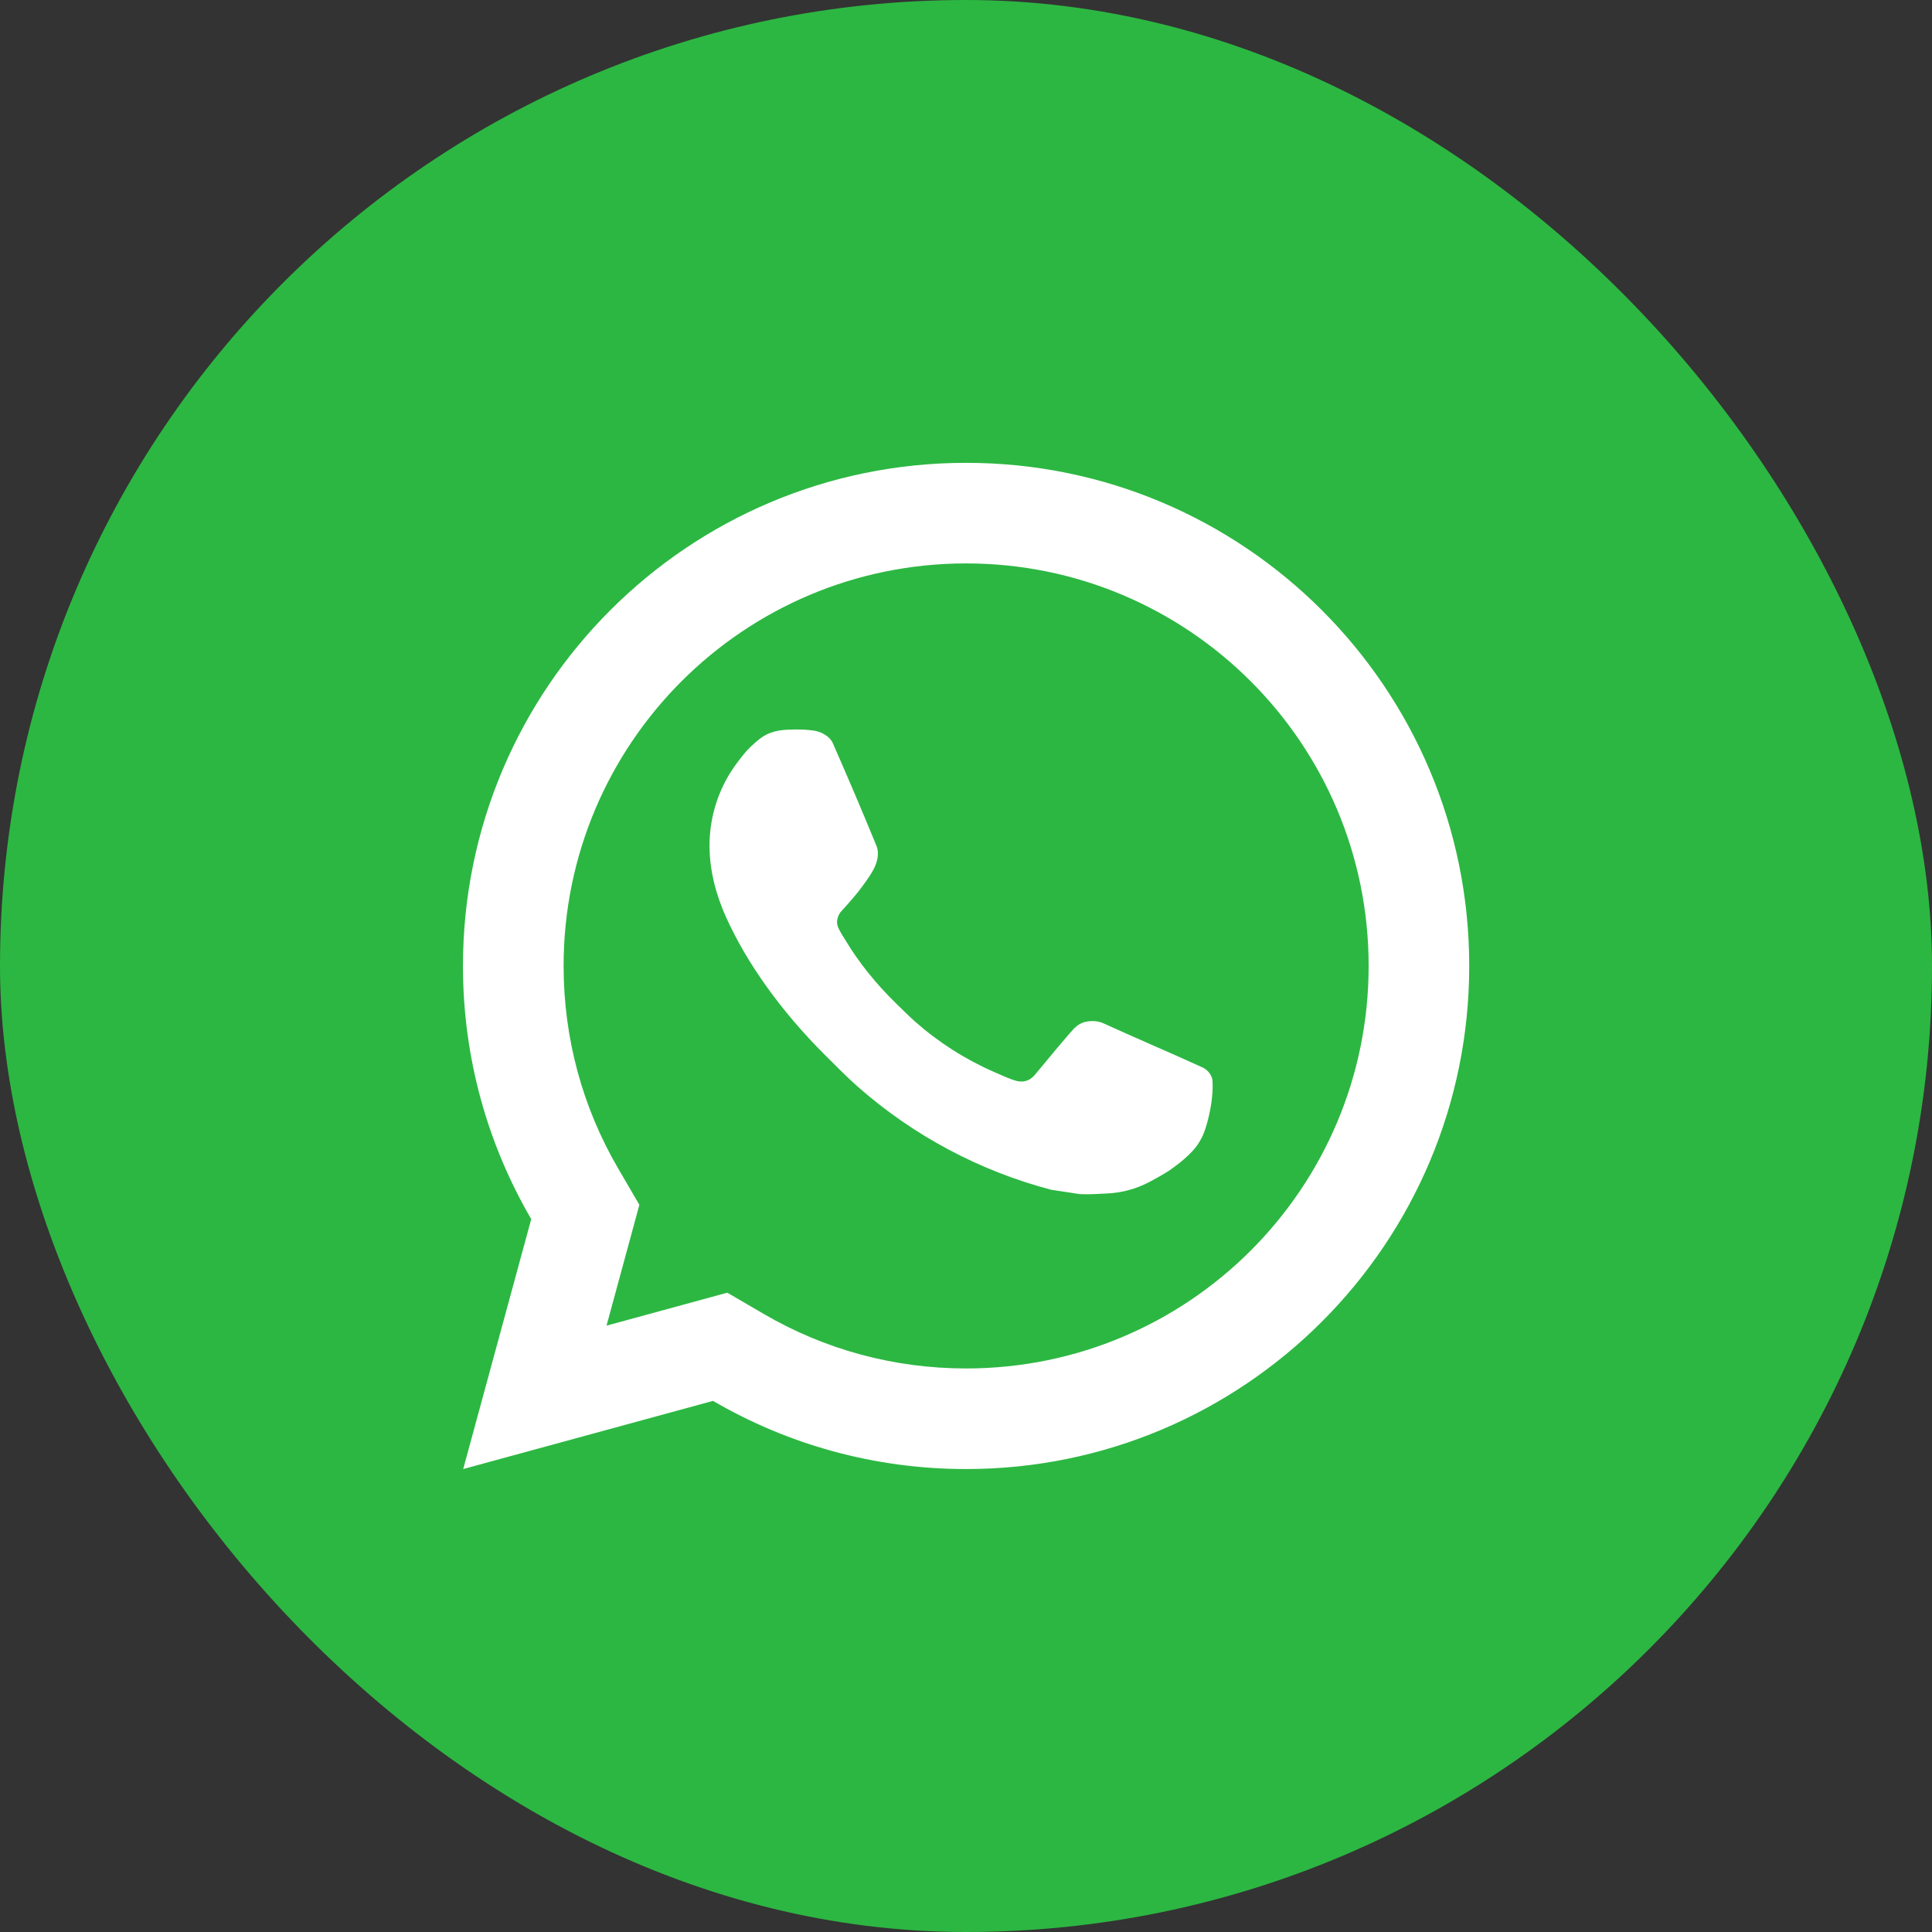
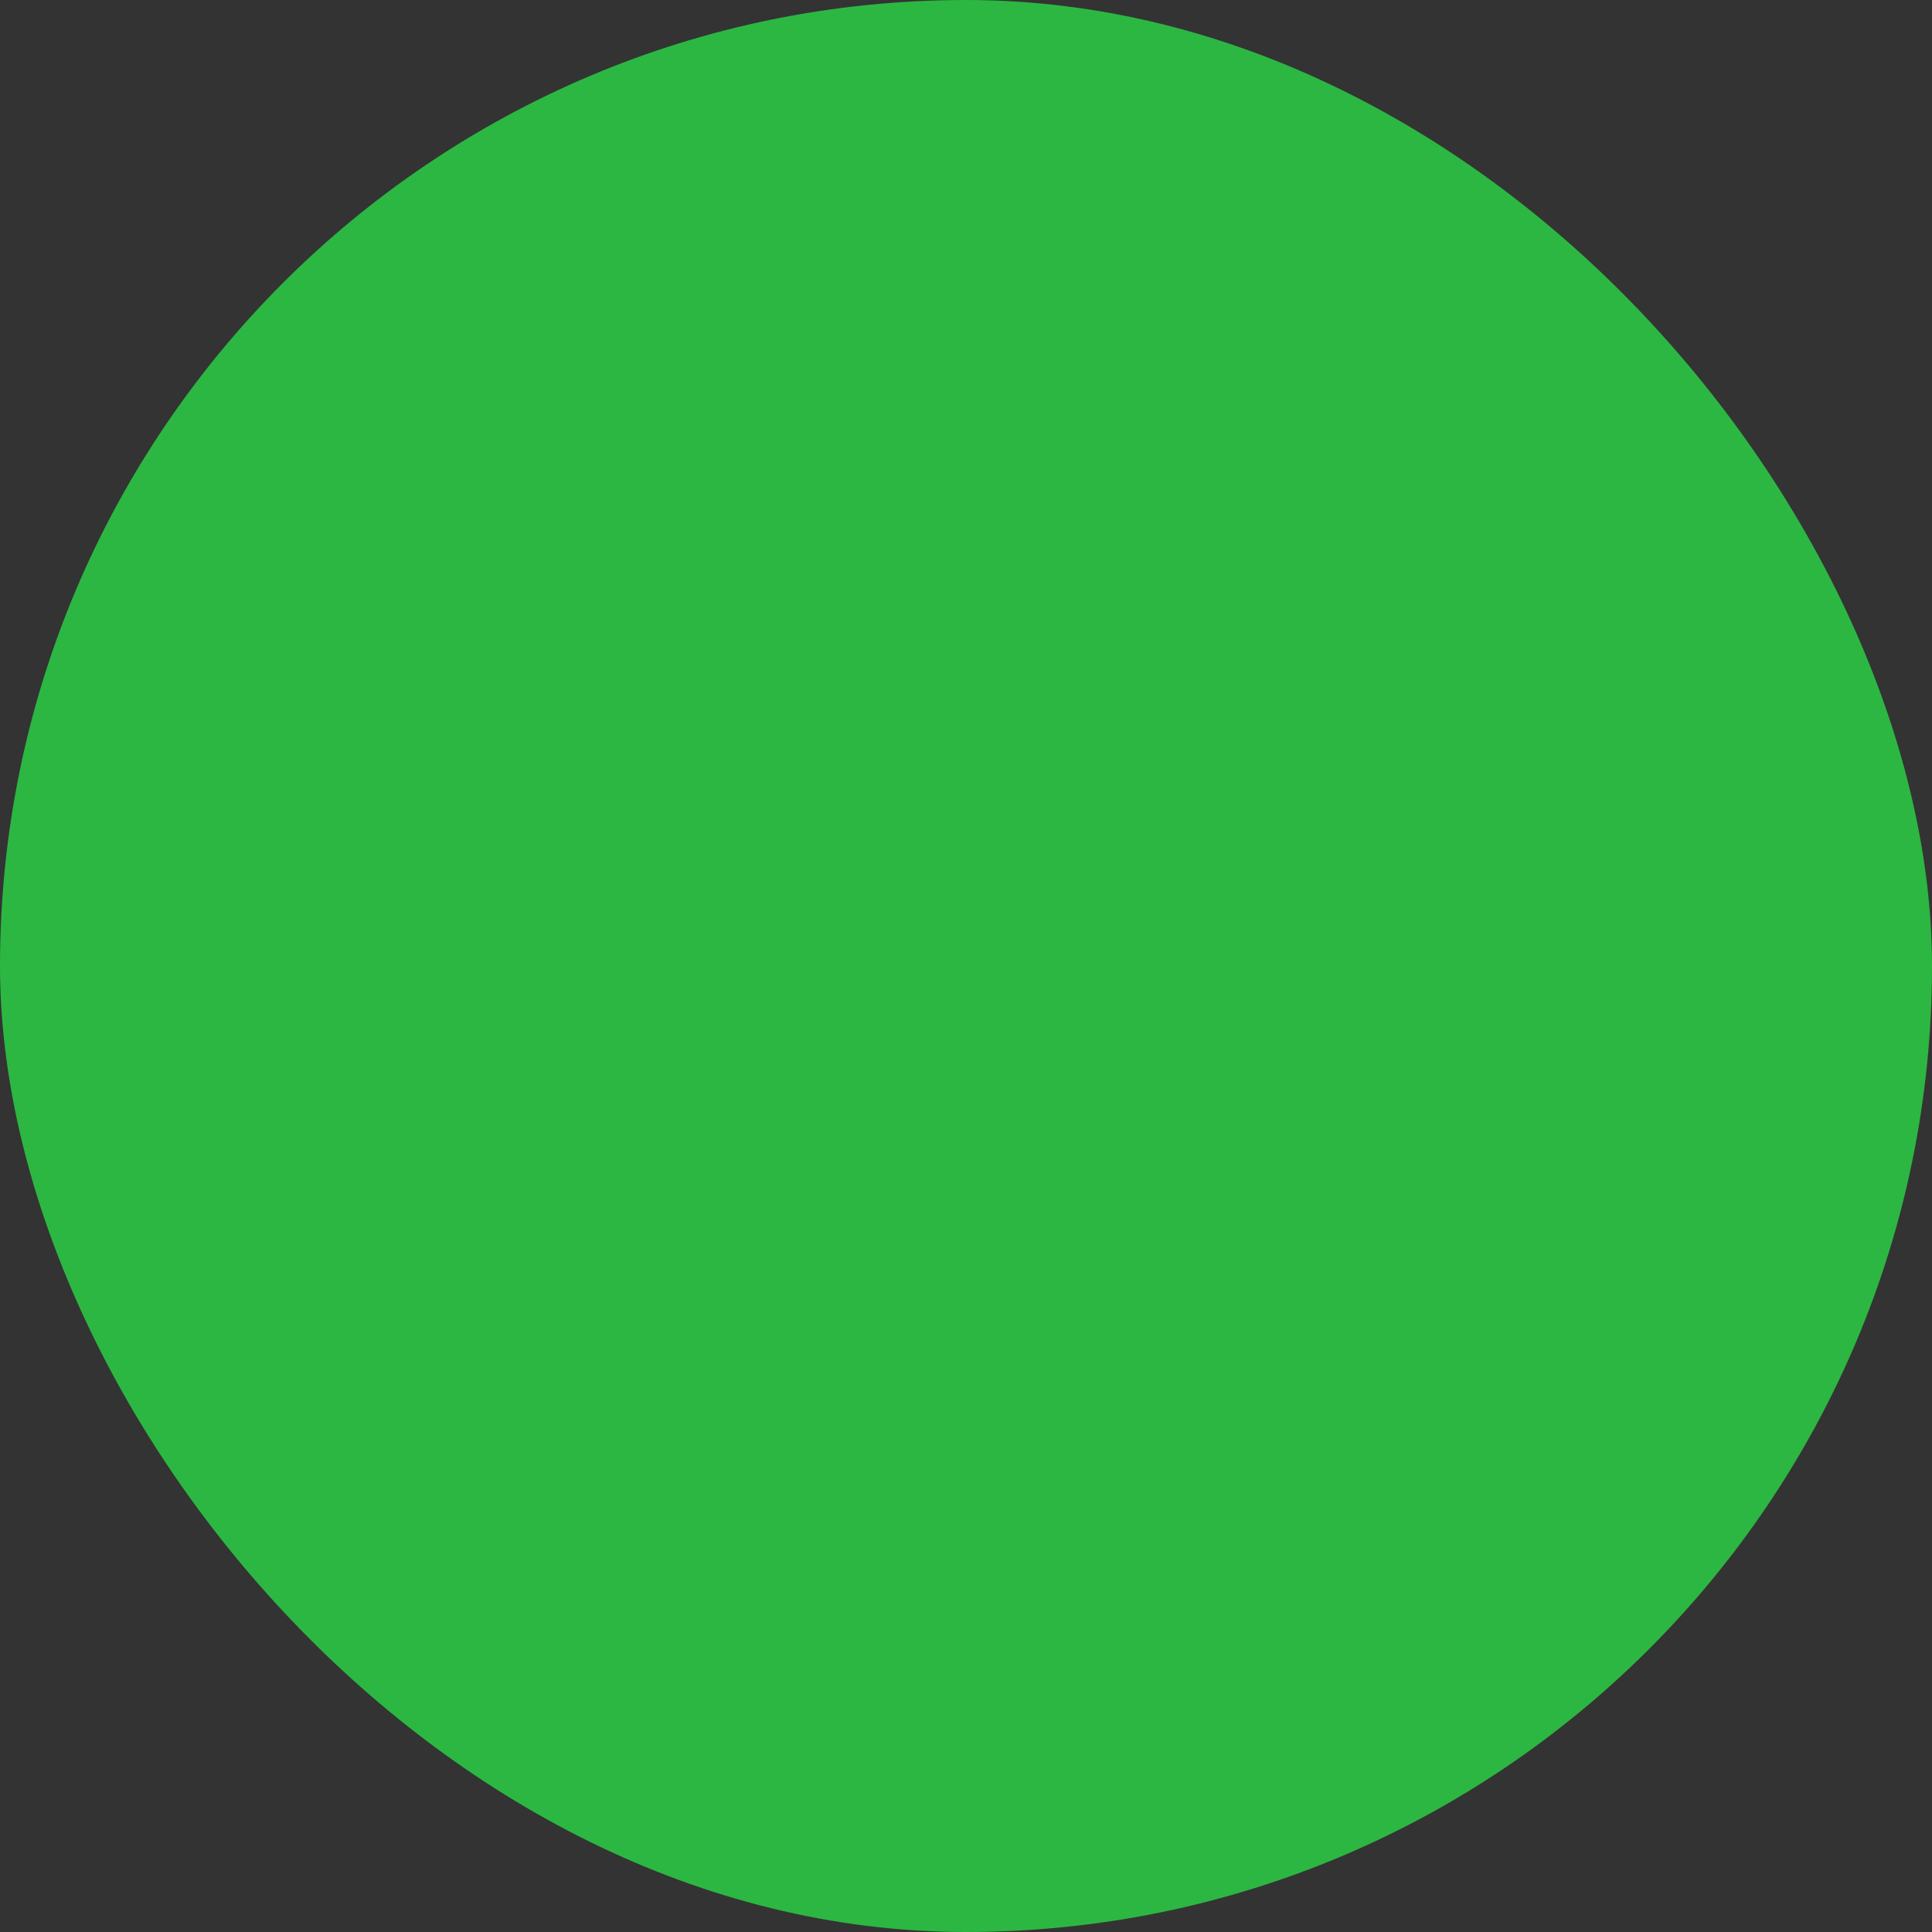
<svg xmlns="http://www.w3.org/2000/svg" width="32" height="32" viewBox="0 0 32 32" fill="none">
  <rect x="0" y="0" width="32" height="32" fill="#333333" stroke="none" />
  <rect width="32" height="32" rx="16" fill="#2CB742" />
-   <path d="M12.046 21.411L12.65 21.763C13.659 22.352 14.805 22.666 16.002 22.666C19.684 22.666 22.669 19.681 22.669 15.999C22.669 12.317 19.684 9.332 16.002 9.332C12.32 9.332 9.335 12.317 9.335 15.999C9.335 17.196 9.649 18.343 10.238 19.352L10.59 19.956L10.046 21.957L12.046 21.411ZM7.672 24.332L8.799 20.192C8.08 18.96 7.668 17.528 7.668 15.999C7.668 11.397 11.399 7.666 16.002 7.666C20.604 7.666 24.335 11.397 24.335 15.999C24.335 20.601 20.604 24.332 16.002 24.332C14.474 24.332 13.041 23.921 11.81 23.203L7.672 24.332ZM12.995 12.089C13.106 12.082 13.218 12.08 13.33 12.086C13.375 12.089 13.42 12.094 13.465 12.099C13.598 12.114 13.743 12.195 13.793 12.307C14.041 12.87 14.282 13.437 14.516 14.007C14.568 14.133 14.537 14.296 14.438 14.454C14.389 14.535 14.31 14.648 14.22 14.764C14.126 14.885 13.923 15.107 13.923 15.107C13.923 15.107 13.841 15.205 13.871 15.328C13.883 15.374 13.922 15.442 13.957 15.498C13.976 15.53 13.994 15.558 14.006 15.577C14.219 15.933 14.506 16.294 14.856 16.634C14.956 16.731 15.054 16.83 15.158 16.922C15.549 17.267 15.99 17.548 16.467 17.756L16.471 17.758C16.541 17.788 16.578 17.805 16.681 17.849C16.733 17.87 16.786 17.89 16.84 17.904C16.86 17.909 16.881 17.912 16.901 17.913C17.036 17.922 17.113 17.835 17.147 17.795C17.75 17.065 17.805 17.017 17.809 17.018V17.019C17.888 16.935 18.013 16.906 18.124 16.913C18.175 16.916 18.225 16.926 18.271 16.947C18.715 17.149 19.439 17.465 19.439 17.465L19.924 17.683C20.005 17.722 20.079 17.814 20.083 17.904C20.085 17.959 20.091 18.049 20.071 18.214C20.045 18.43 19.979 18.689 19.914 18.825C19.868 18.921 19.809 19.005 19.74 19.077C19.646 19.174 19.577 19.233 19.464 19.317C19.396 19.368 19.36 19.392 19.36 19.392C19.244 19.465 19.179 19.501 19.041 19.575C18.827 19.689 18.59 19.755 18.347 19.767C18.192 19.775 18.038 19.786 17.883 19.778C17.877 19.778 17.41 19.706 17.41 19.706C16.225 19.394 15.129 18.81 14.21 18.001C14.022 17.835 13.847 17.656 13.669 17.479C12.928 16.741 12.367 15.946 12.027 15.194C11.86 14.823 11.754 14.425 11.752 14.017C11.749 13.511 11.914 13.018 12.222 12.617C12.283 12.538 12.341 12.456 12.44 12.362C12.546 12.263 12.613 12.21 12.685 12.172C12.781 12.123 12.887 12.097 12.995 12.089Z" fill="white" />
</svg>